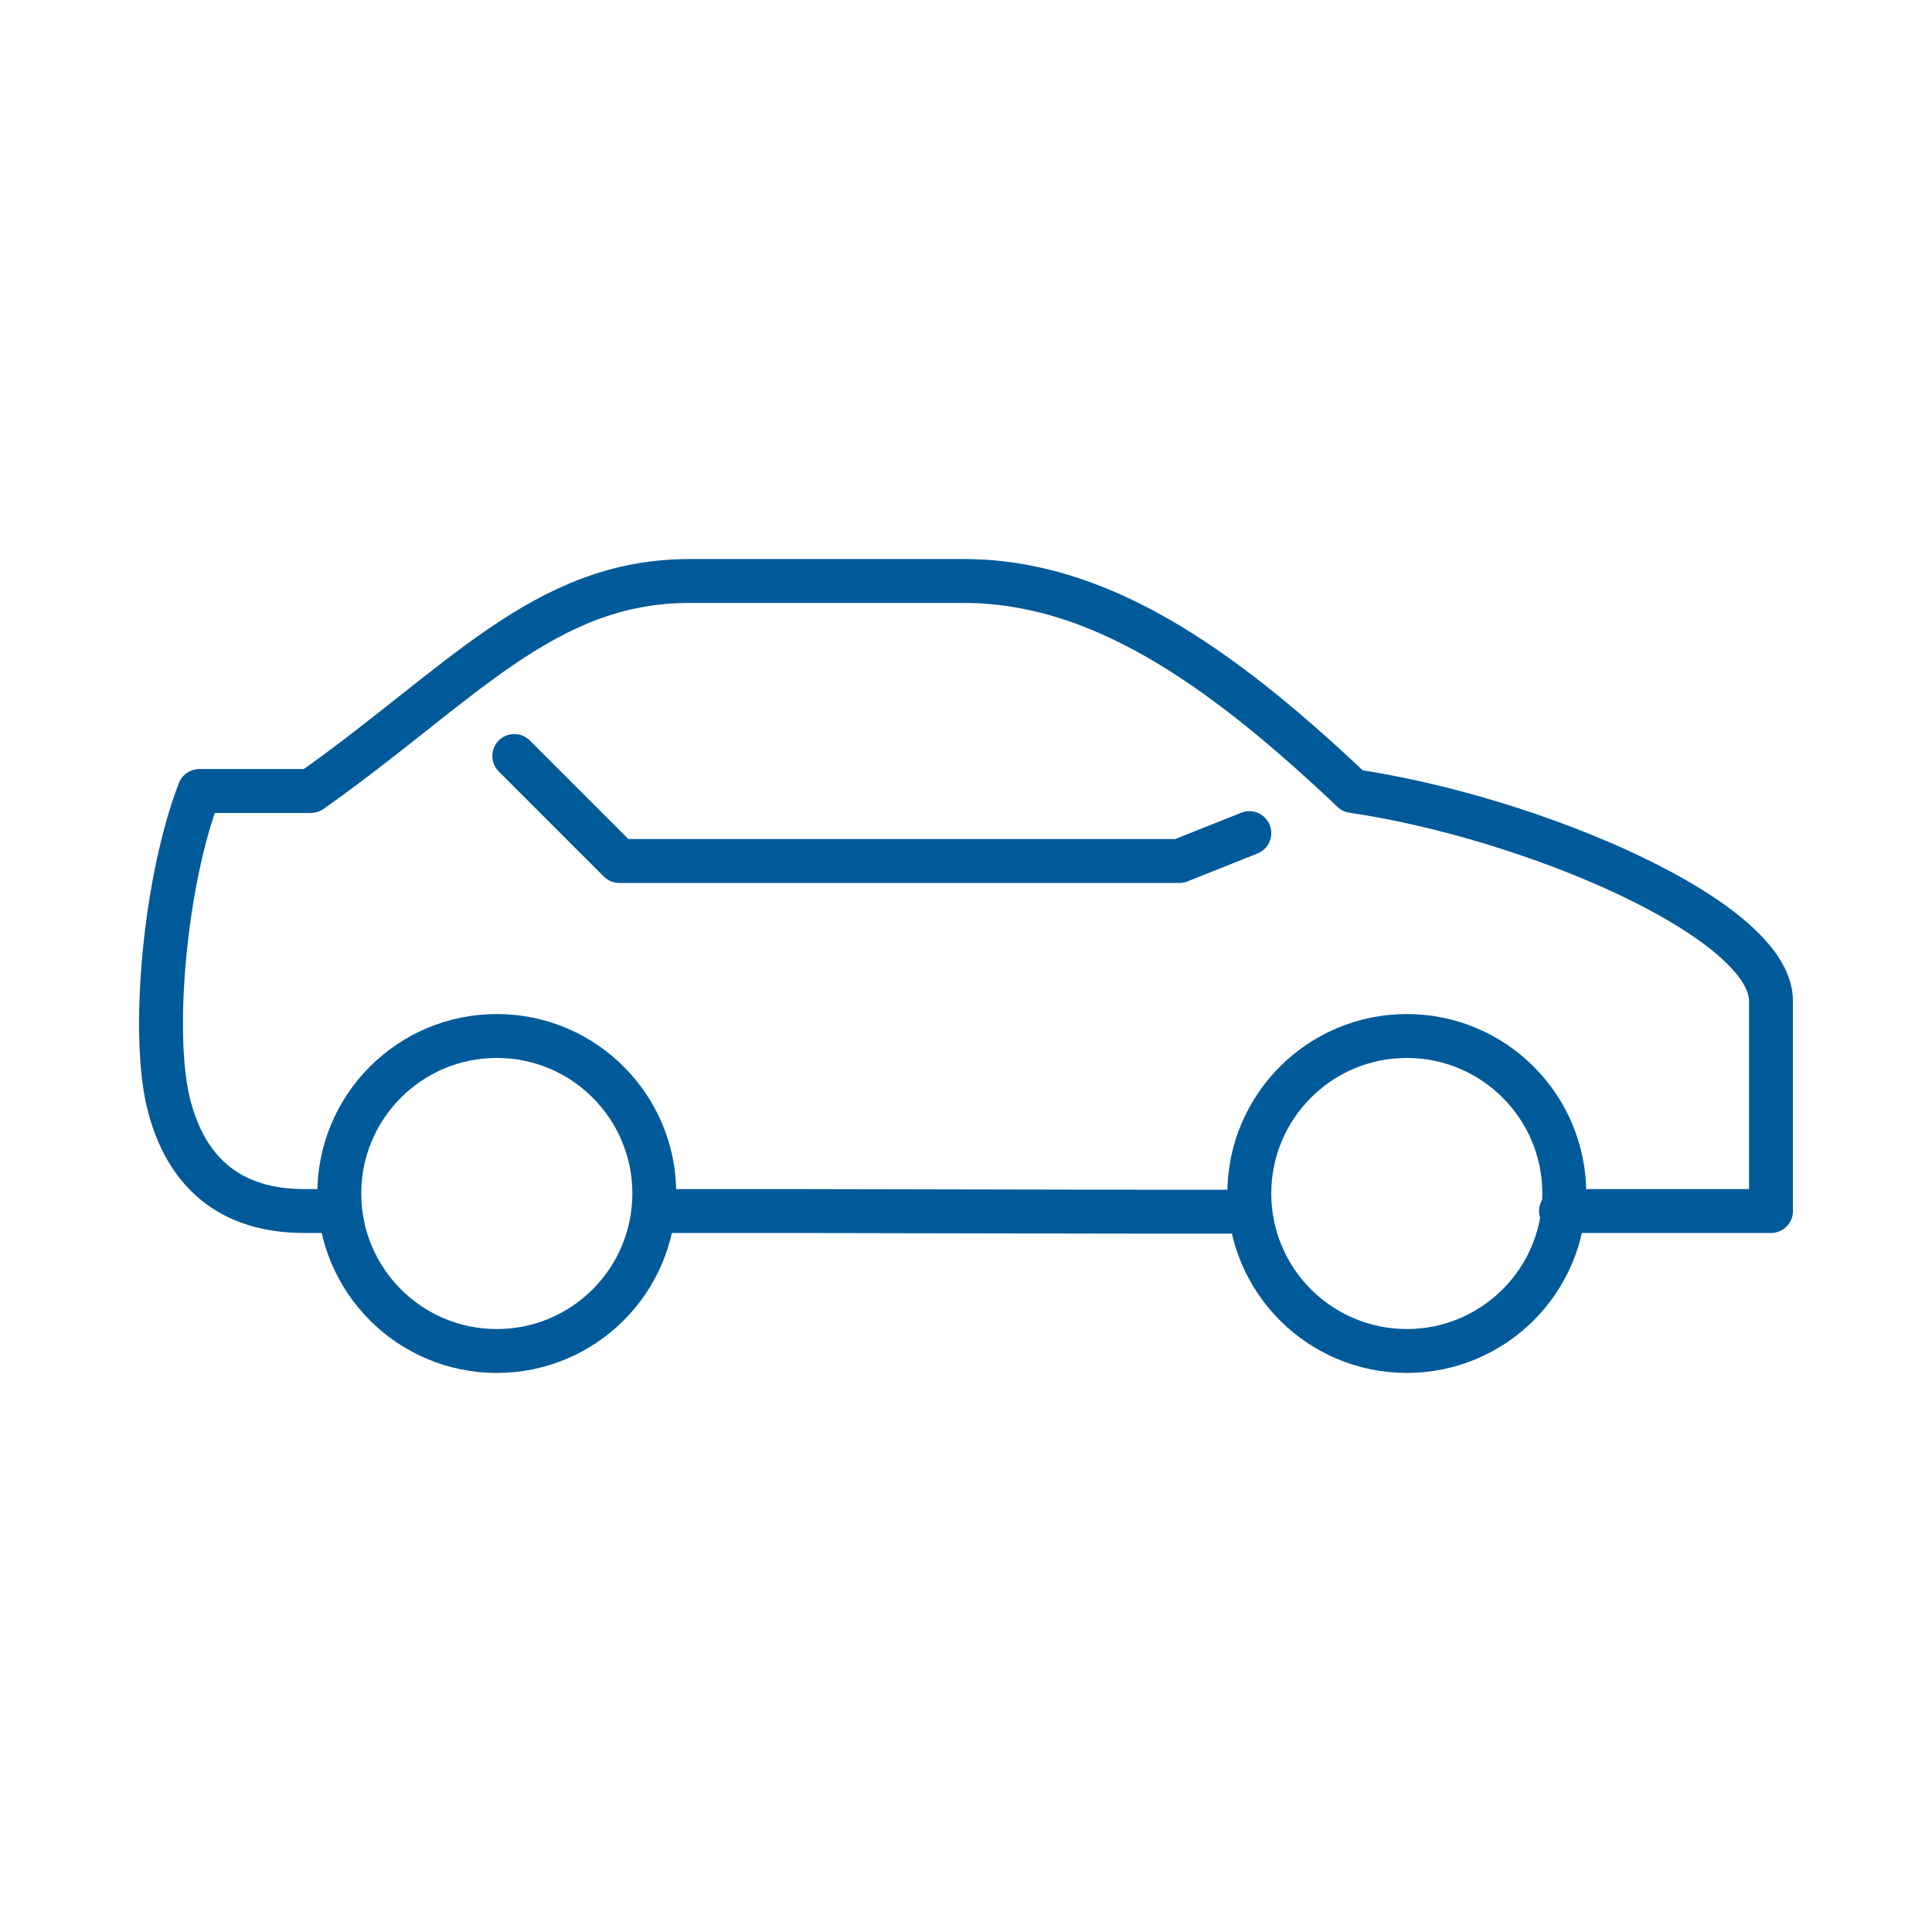
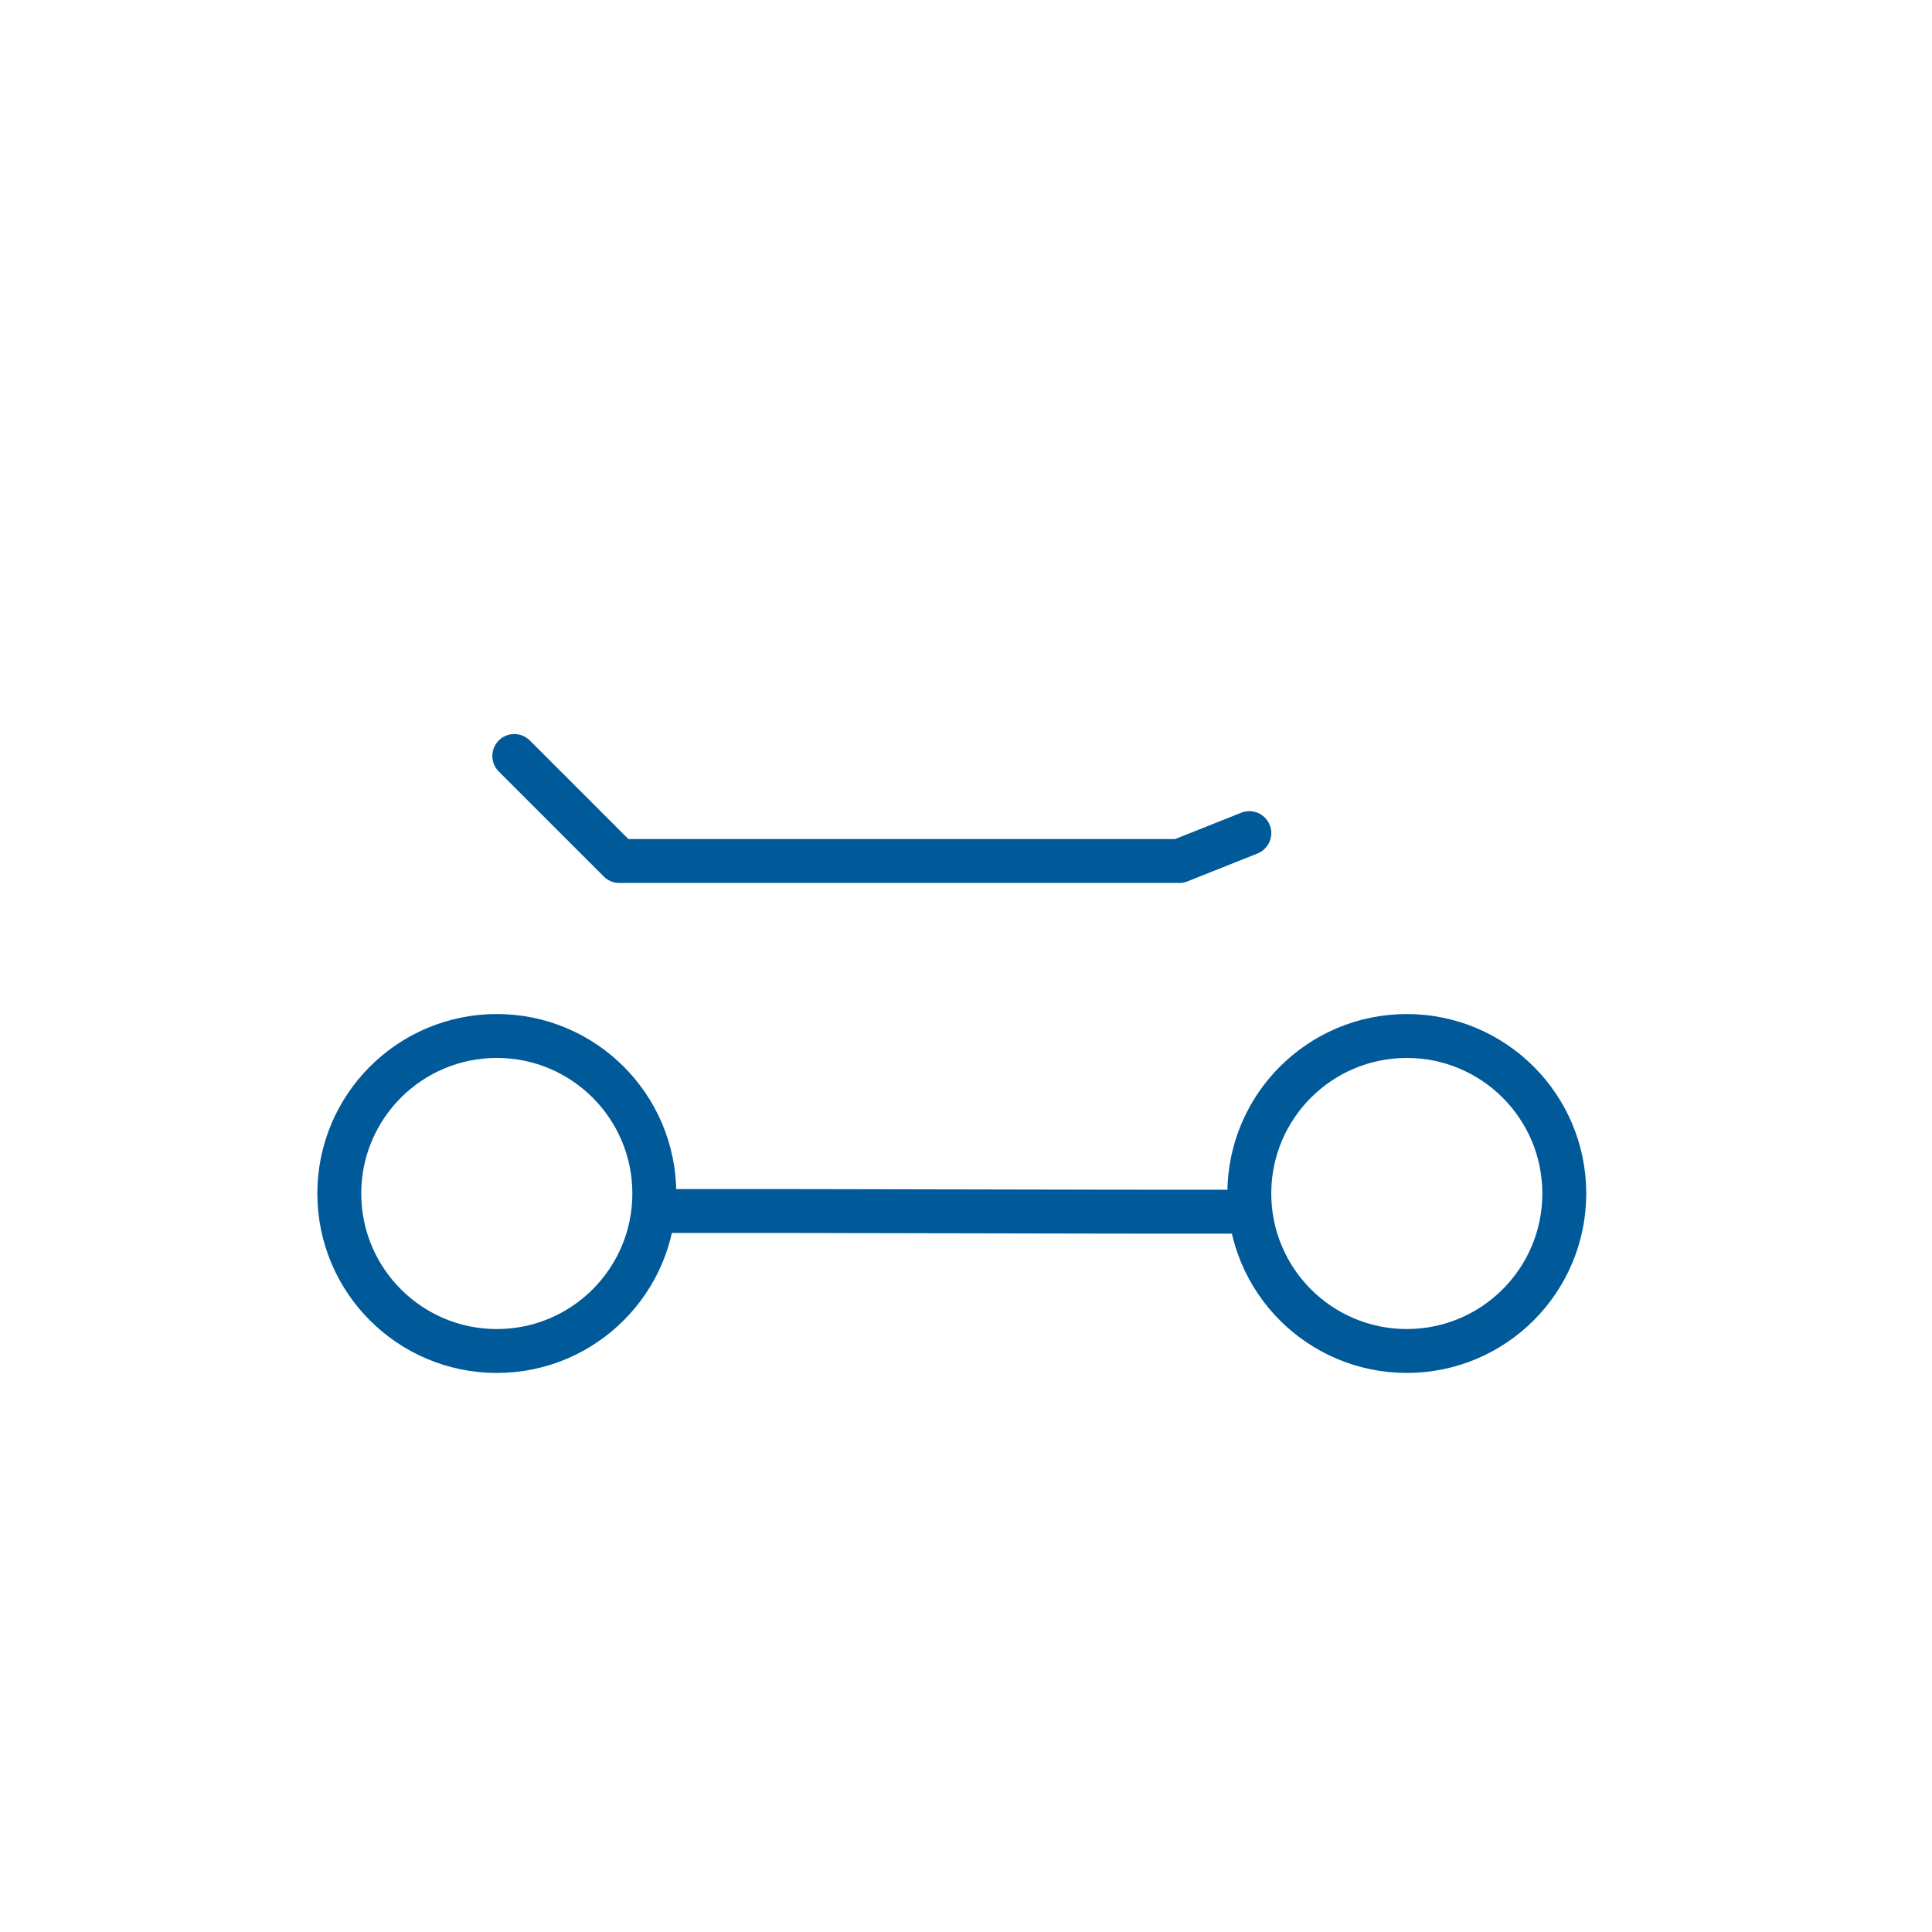
<svg xmlns="http://www.w3.org/2000/svg" version="1.1" id="Livello_1" x="0px" y="0px" width="120px" height="120px" viewBox="0 0 120 120" enable-background="new 0 0 120 120" xml:space="preserve">
  <g>
    <path fill="none" stroke="#005A99" stroke-width="2.727" stroke-linecap="round" stroke-linejoin="round" stroke-miterlimit="22.926" d="   M40.641,75.219c10.924-0.018,26.011,0.058,36.955,0.04" />
-     <path fill="none" stroke="#005A99" stroke-width="2.727" stroke-linecap="round" stroke-linejoin="round" stroke-miterlimit="22.926" d="   M96.956,75.219H110c0,0,0-9.362,0-13.045c0-5.08-14.857-11.411-25.985-13.043c-8.444-8.013-15.926-13.044-24.156-13.044   c-8.226,0-12.932,0-17.045,0c-9.057,0-14.258,6.523-23.507,13.044c-4.115,0-4.331,0-6.926,0c-2.166,5.63-2.988,15.095-1.905,19.426   c1.083,4.33,3.879,6.662,8.426,6.662c0.312,0,1.969,0,1.969,0" />
    <polyline fill="none" stroke="#005A99" stroke-width="2.727" stroke-linecap="round" stroke-linejoin="round" stroke-miterlimit="22.926" points="   77.598,51.746 73.249,53.479 38.467,53.479 31.944,46.956  " />
    <circle fill="none" stroke="#005A99" stroke-width="2.727" stroke-linecap="round" stroke-linejoin="round" stroke-miterlimit="22.926" cx="87.379" cy="74.13" r="9.782" />
    <circle fill="none" stroke="#005A99" stroke-width="2.727" stroke-linecap="round" stroke-linejoin="round" stroke-miterlimit="22.926" cx="30.857" cy="74.13" r="9.783" />
  </g>
</svg>